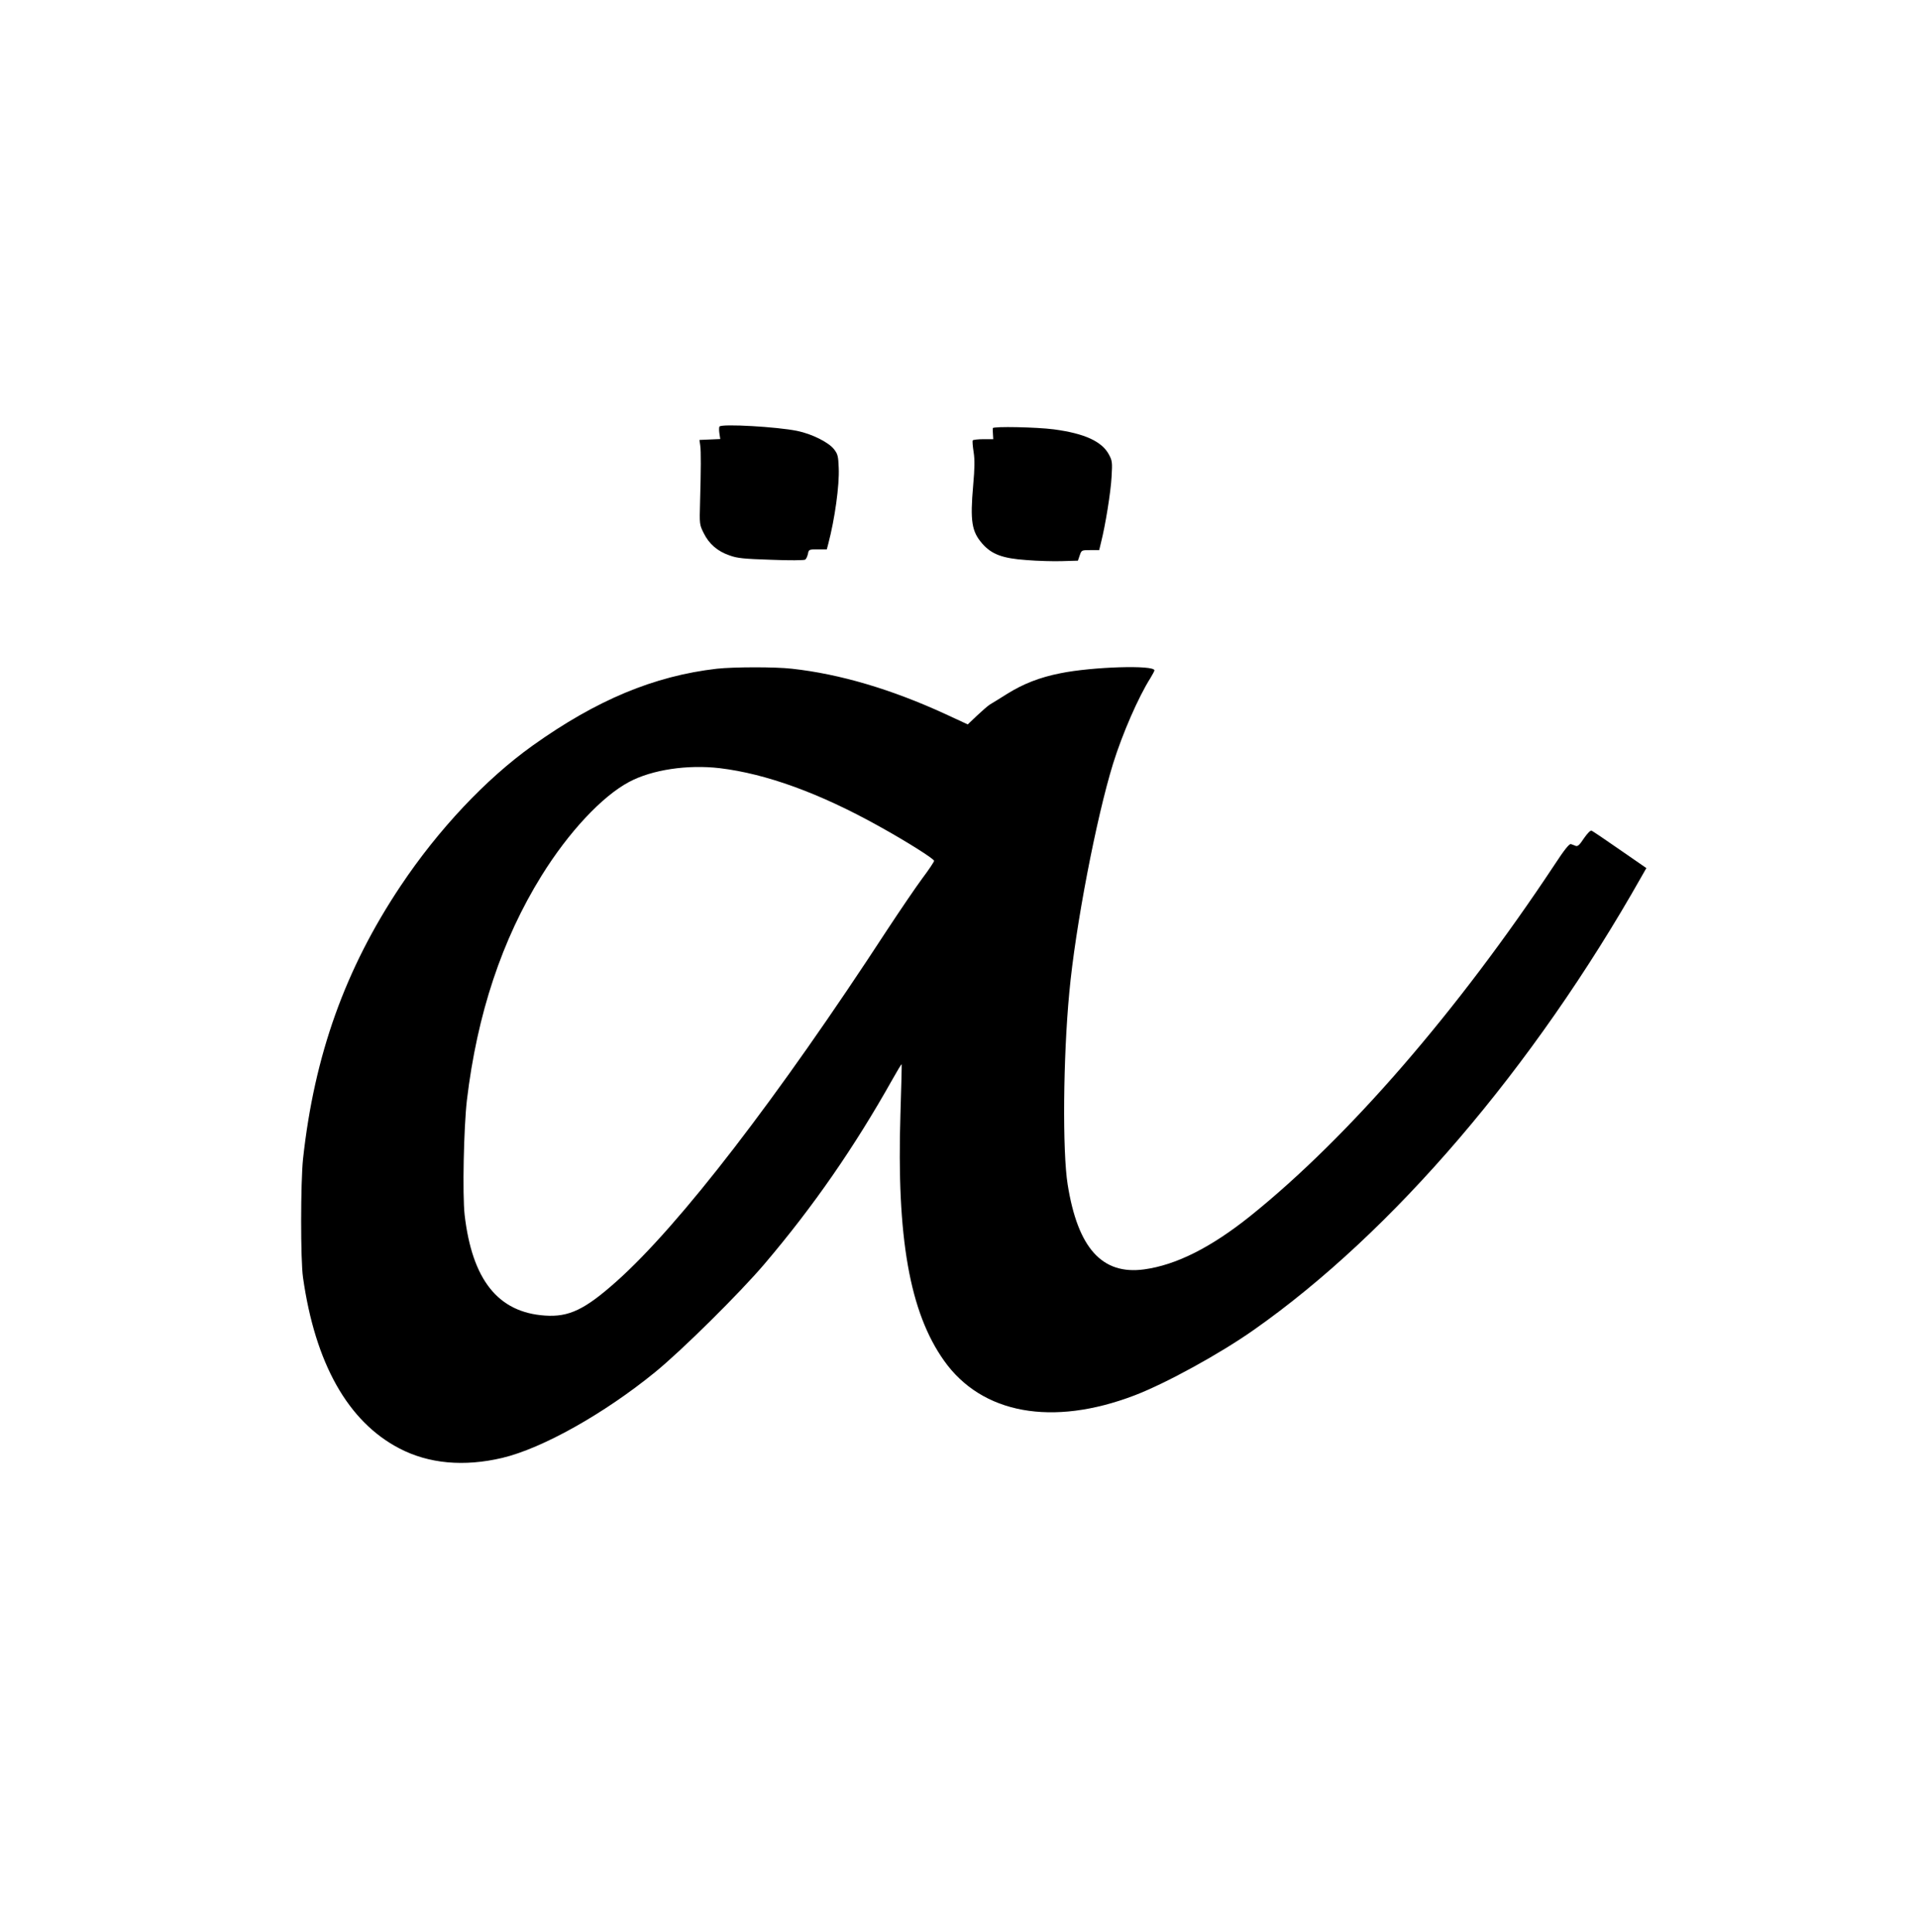
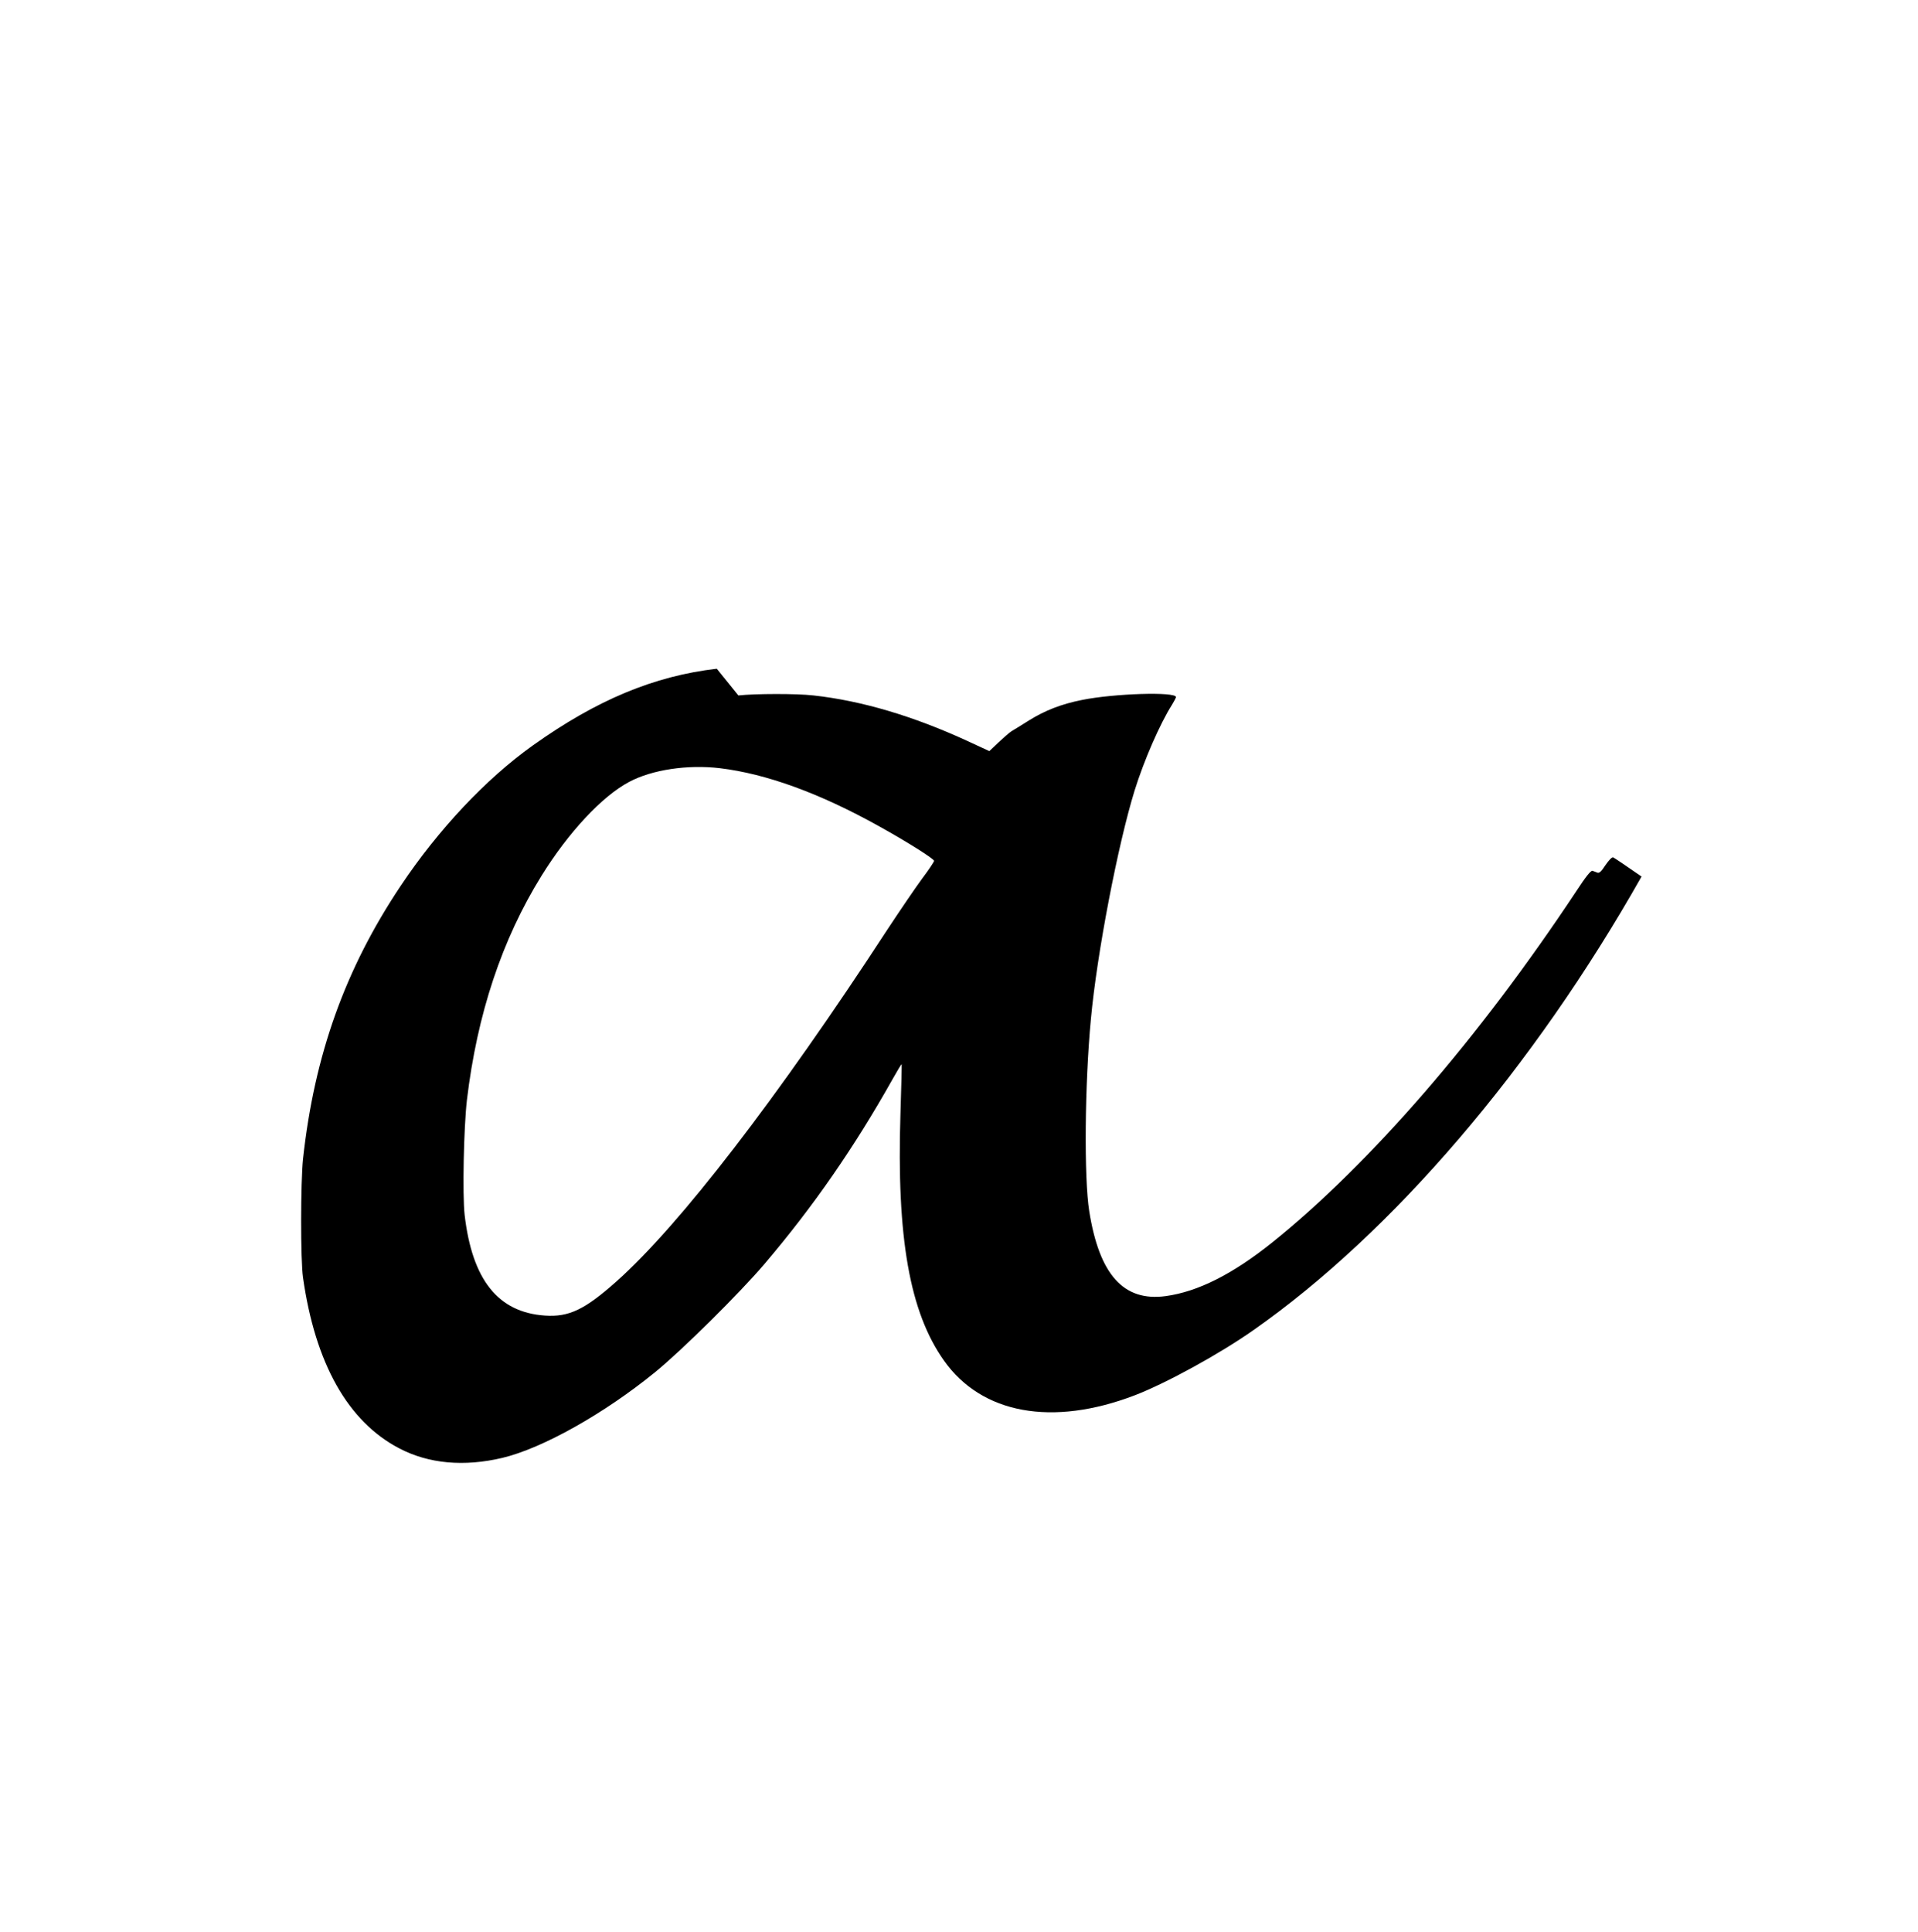
<svg xmlns="http://www.w3.org/2000/svg" version="1.0" width="1271pt" height="1280pt" viewBox="0 0 1271 1280" preserveAspectRatio="xMidYMid meet">
  <g transform="translate(0,1280) scale(0.1,-0.1)" fill="#000000" stroke="none">
-     <path d="M4768 9974 c-3 -3 -4 -23 -1 -44 l6 -39 -69 -3 -69 -3 5 -35 c6 -39 5 -164 -1 -380 -4 -143 -4 -146 24 -202 35 -72 92 -121 171 -148 51 -19 95 -23 276 -29 120 -5 220 -4 226 1 7 5 14 22 18 38 5 29 7 30 65 30 l60 0 10 38 c43 163 74 386 69 501 -3 77 -6 92 -31 124 -35 46 -147 102 -245 122 -132 27 -496 48 -514 29z" />
-     <path d="M6579 9963 c-1 -5 0 -23 1 -40 l2 -33 -66 0 c-35 0 -67 -4 -70 -8 -3 -5 0 -40 6 -78 8 -52 7 -106 -3 -219 -21 -239 -10 -307 61 -388 62 -70 133 -97 293 -108 73 -6 179 -9 236 -7 l104 3 12 35 c12 35 13 35 70 35 l59 0 12 50 c29 113 65 337 70 435 6 98 4 108 -18 149 -47 87 -162 139 -364 166 -114 15 -403 21 -405 8z" />
-     <path d="M4750 8369 c-415 -48 -797 -207 -1220 -509 -311 -222 -625 -556 -875 -930 -368 -551 -572 -1121 -647 -1810 -16 -155 -17 -668 0 -785 81 -570 298 -955 638 -1132 195 -102 429 -123 683 -63 265 63 675 293 1011 567 175 142 563 526 726 718 324 381 596 774 848 1223 32 57 59 102 61 100 1 -2 -2 -149 -8 -328 -26 -821 61 -1315 289 -1636 250 -353 717 -438 1262 -230 207 79 566 276 789 433 921 646 1854 1736 2571 3005 l32 56 -175 121 c-96 67 -181 124 -188 127 -8 3 -28 -18 -51 -51 -28 -43 -41 -55 -54 -50 -9 4 -24 9 -32 12 -11 3 -44 -38 -110 -139 -642 -969 -1363 -1802 -2014 -2325 -261 -209 -492 -325 -704 -354 -279 -38 -440 141 -507 563 -35 219 -30 840 11 1272 40 435 179 1157 290 1516 62 199 168 442 248 568 14 23 26 46 26 50 0 37 -412 24 -623 -19 -137 -27 -246 -70 -352 -136 -49 -31 -101 -63 -115 -71 -14 -9 -52 -42 -86 -74 l-61 -58 -149 69 c-357 164 -698 265 -1016 300 -112 13 -389 12 -498 0z m20 -659 c307 -37 660 -165 1052 -383 188 -104 368 -218 368 -231 0 -6 -35 -59 -78 -116 -43 -58 -147 -211 -232 -340 -727 -1115 -1377 -1959 -1795 -2331 -210 -187 -315 -237 -474 -226 -310 21 -482 236 -532 667 -15 135 -6 575 15 760 68 571 232 1064 495 1488 179 288 400 525 580 621 152 81 387 116 601 91z" />
+     <path d="M4750 8369 c-415 -48 -797 -207 -1220 -509 -311 -222 -625 -556 -875 -930 -368 -551 -572 -1121 -647 -1810 -16 -155 -17 -668 0 -785 81 -570 298 -955 638 -1132 195 -102 429 -123 683 -63 265 63 675 293 1011 567 175 142 563 526 726 718 324 381 596 774 848 1223 32 57 59 102 61 100 1 -2 -2 -149 -8 -328 -26 -821 61 -1315 289 -1636 250 -353 717 -438 1262 -230 207 79 566 276 789 433 921 646 1854 1736 2571 3005 c-96 67 -181 124 -188 127 -8 3 -28 -18 -51 -51 -28 -43 -41 -55 -54 -50 -9 4 -24 9 -32 12 -11 3 -44 -38 -110 -139 -642 -969 -1363 -1802 -2014 -2325 -261 -209 -492 -325 -704 -354 -279 -38 -440 141 -507 563 -35 219 -30 840 11 1272 40 435 179 1157 290 1516 62 199 168 442 248 568 14 23 26 46 26 50 0 37 -412 24 -623 -19 -137 -27 -246 -70 -352 -136 -49 -31 -101 -63 -115 -71 -14 -9 -52 -42 -86 -74 l-61 -58 -149 69 c-357 164 -698 265 -1016 300 -112 13 -389 12 -498 0z m20 -659 c307 -37 660 -165 1052 -383 188 -104 368 -218 368 -231 0 -6 -35 -59 -78 -116 -43 -58 -147 -211 -232 -340 -727 -1115 -1377 -1959 -1795 -2331 -210 -187 -315 -237 -474 -226 -310 21 -482 236 -532 667 -15 135 -6 575 15 760 68 571 232 1064 495 1488 179 288 400 525 580 621 152 81 387 116 601 91z" />
  </g>
</svg>